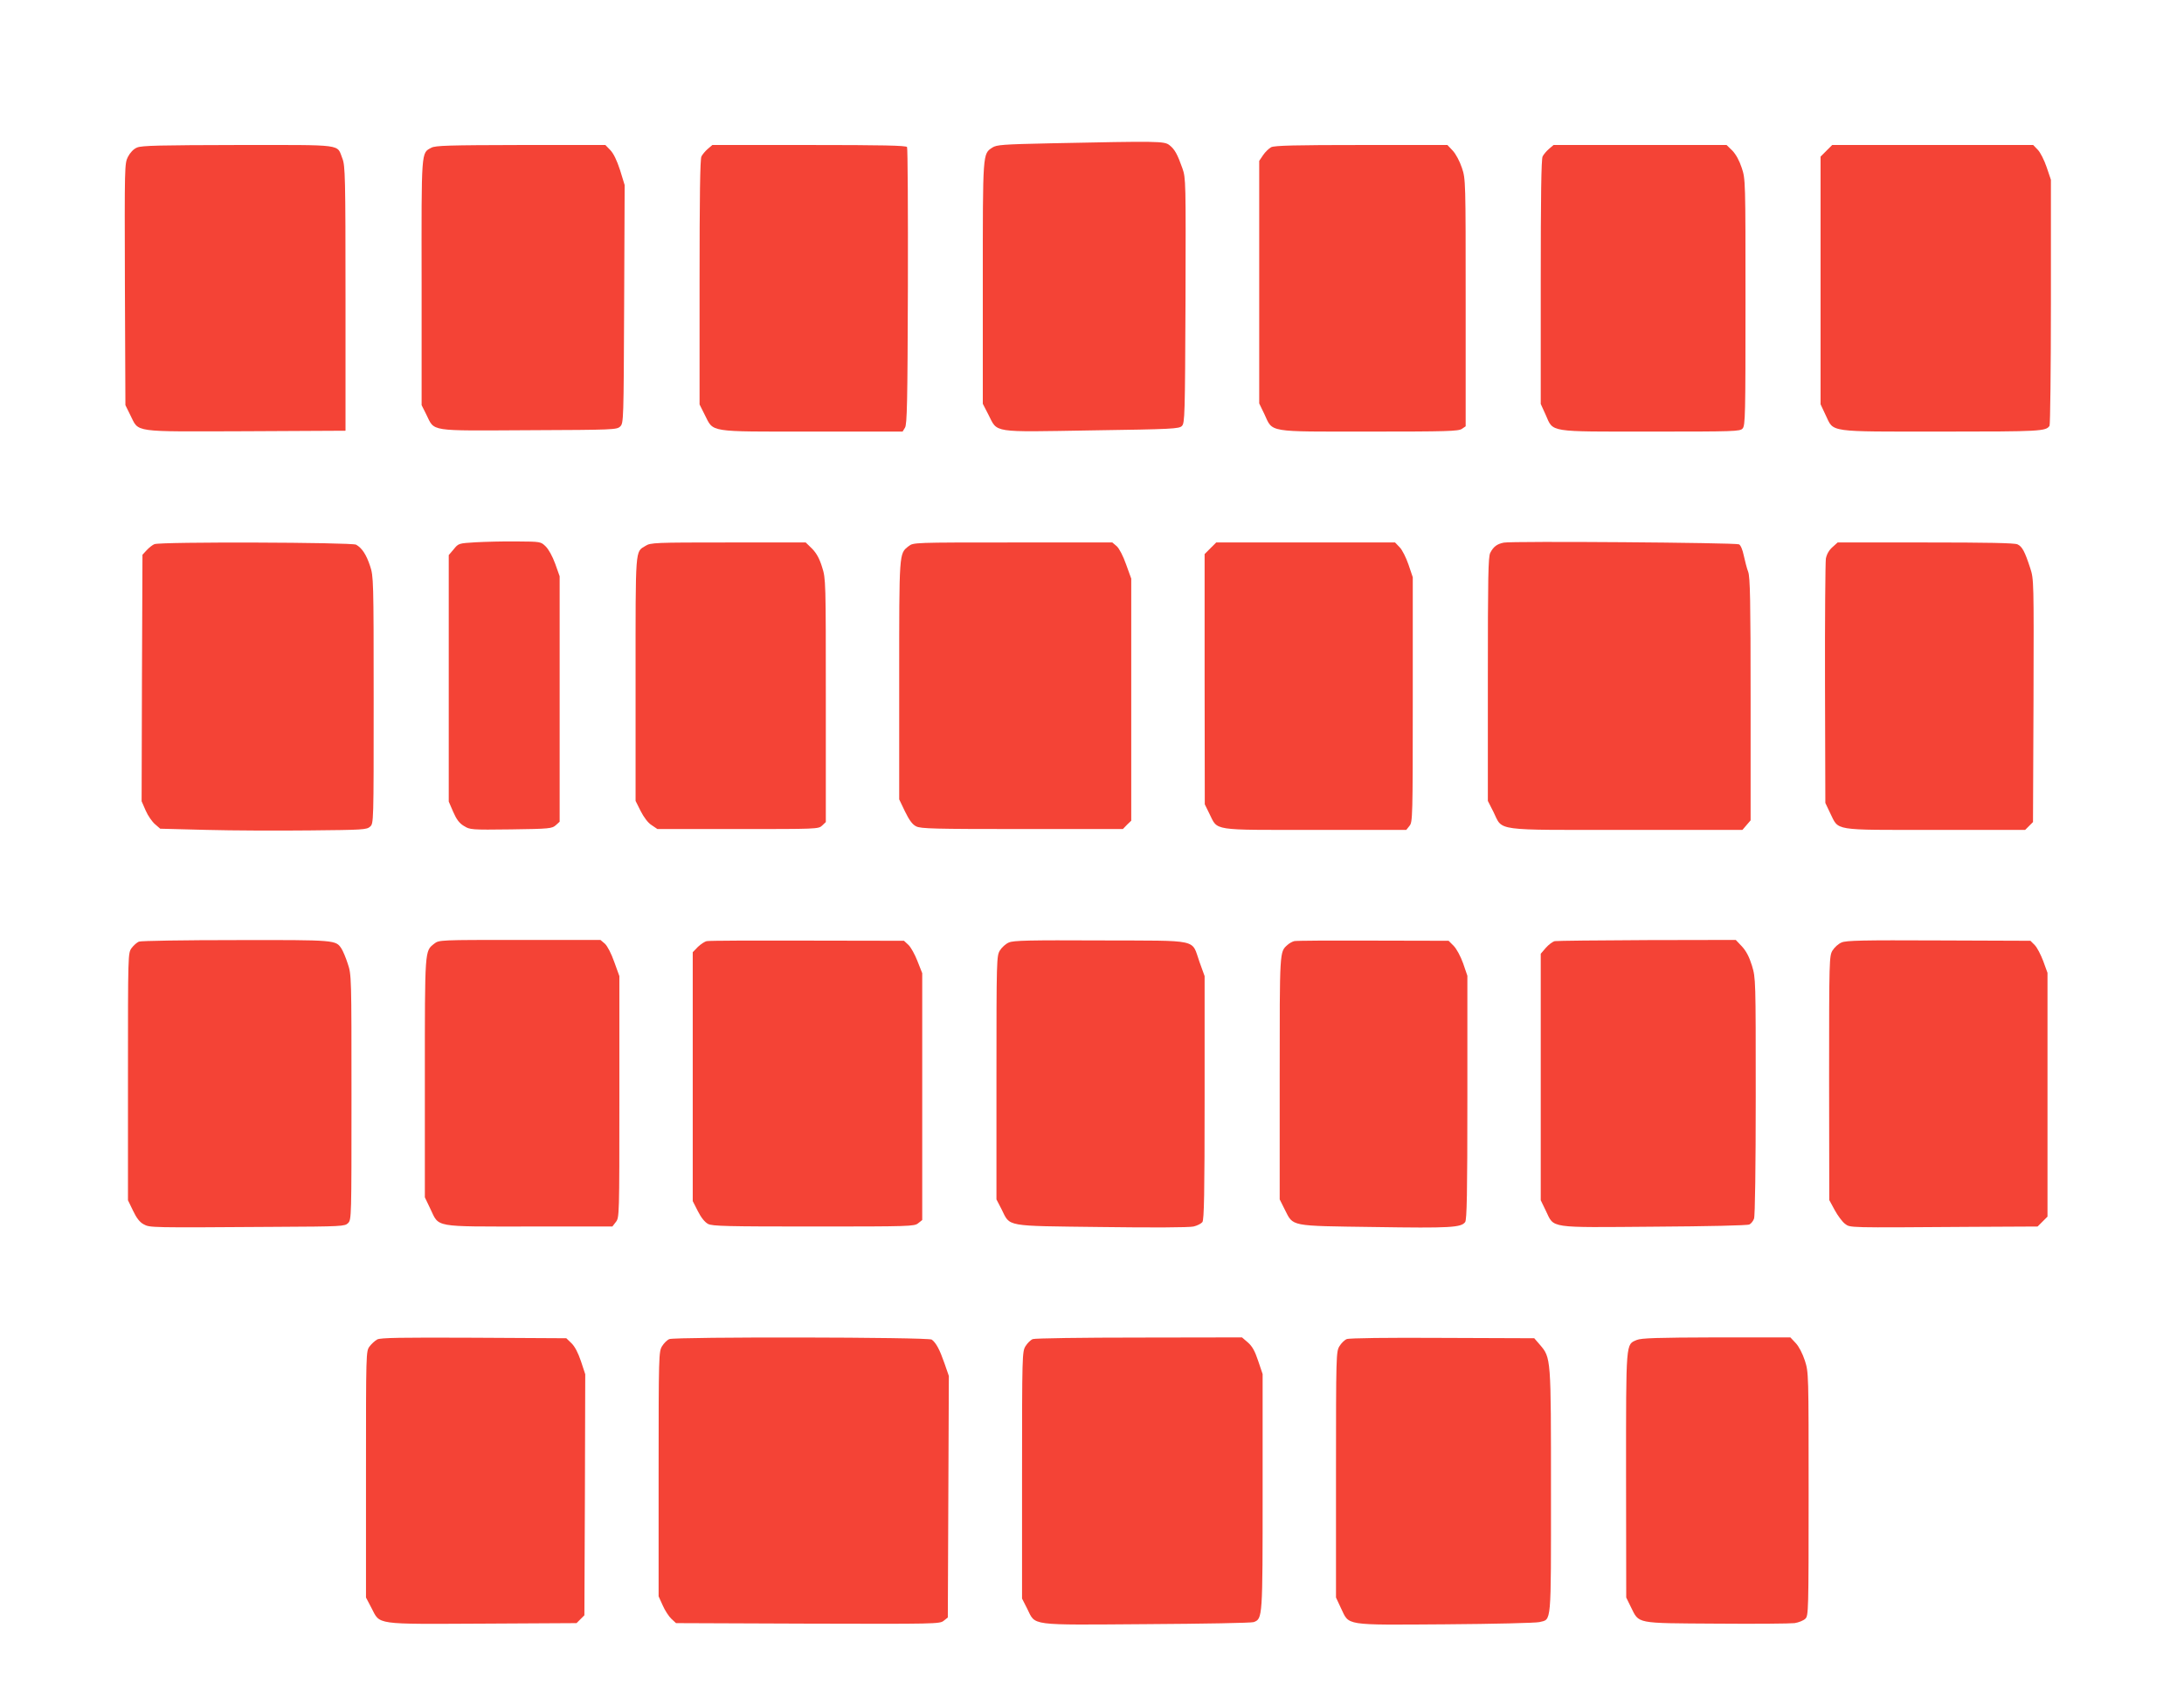
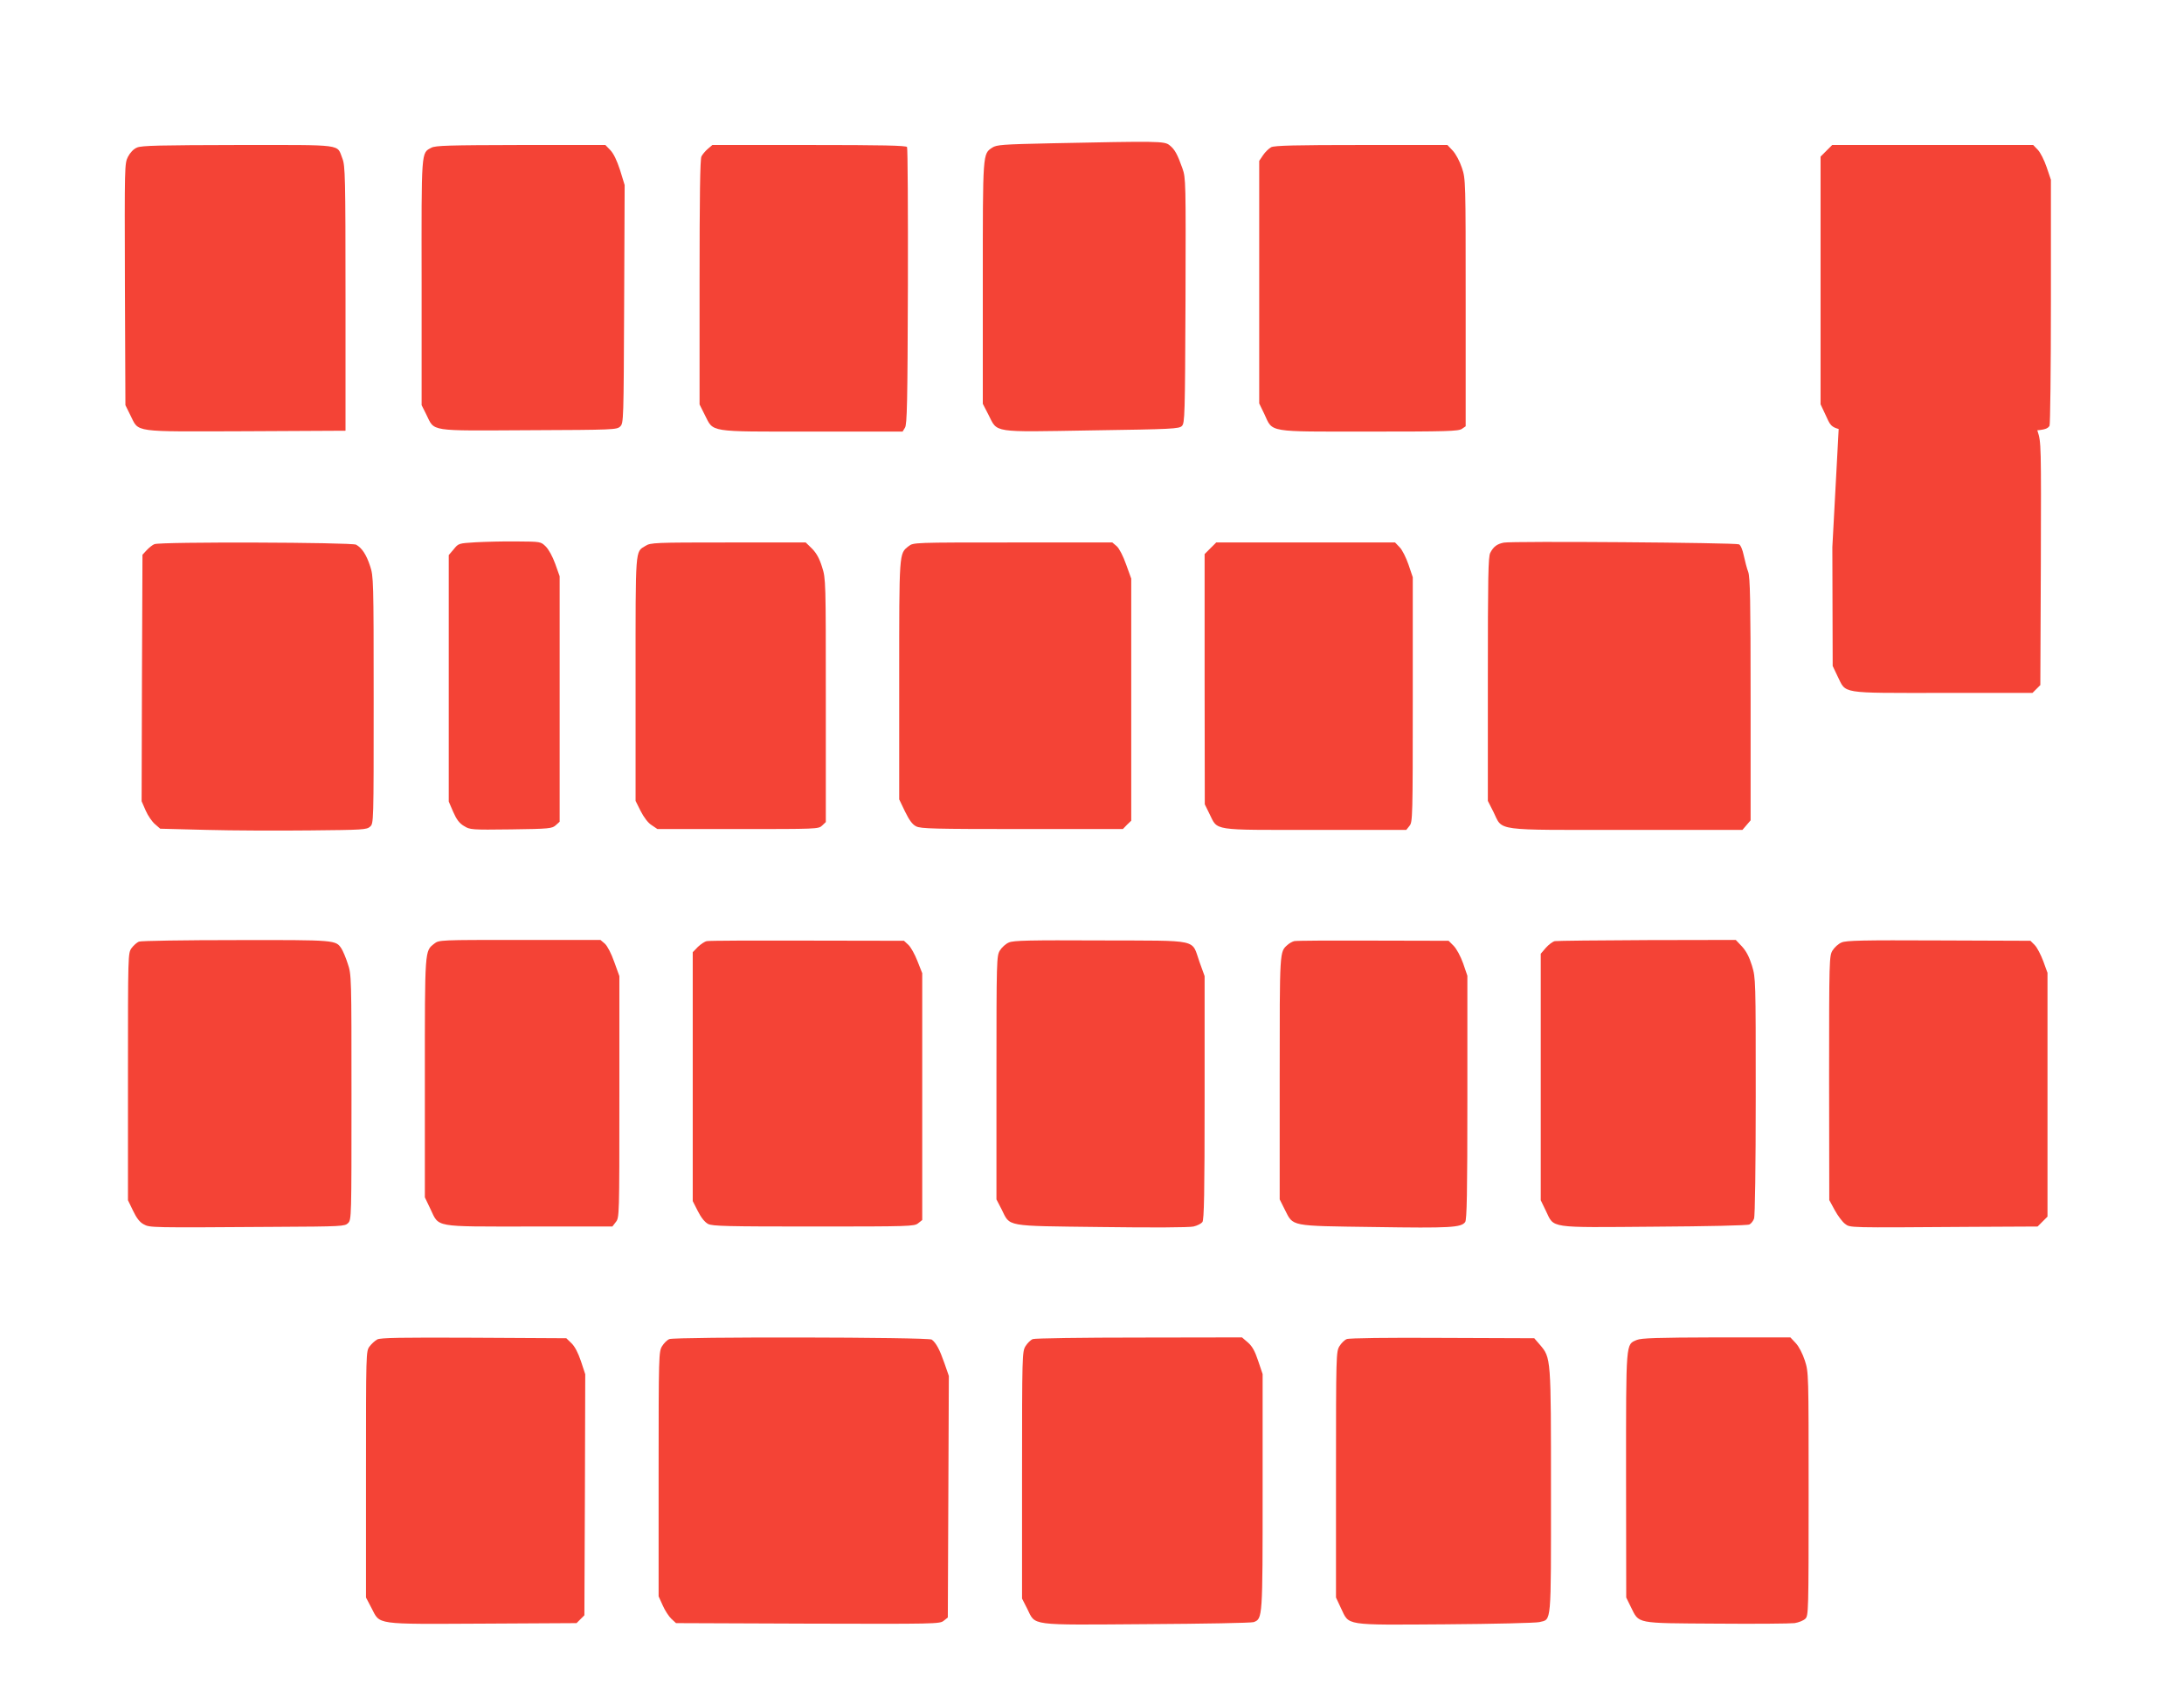
<svg xmlns="http://www.w3.org/2000/svg" version="1.0" width="1280pt" height="999pt" viewBox="0 0 1280 999" preserveAspectRatio="xMidYMid meet">
  <g transform="translate(0,999) scale(0.1,-0.1)" fill="#f44336" stroke="none">
    <path d="M6160 9150 c-285 -6 -319 -9 -344 -25 -57 -38 -56 -23 -56 -793 l0 -709 33 -64 c55 -108 14 -102 606 -92 470 7 512 9 528 26 17 17 18 62 21 734 2 702 2 718 -18 776 -29 82 -45 112 -76 136 -30 24 -64 24 -694 11z" />
    <path d="M803 9125 c-20 -8 -40 -29 -53 -54 -20 -40 -20 -49 -18 -748 l3 -708 29 -59 c52 -103 3 -96 676 -94 l585 3 0 775 c0 716 -2 778 -18 820 -35 87 21 80 -611 80 -456 -1 -567 -3 -593 -15z" />
    <path d="M2528 9124 c-60 -32 -58 -6 -57 -791 l0 -718 27 -54 c51 -103 8 -96 600 -93 502 2 517 3 537 22 20 20 20 35 23 718 l3 697 -27 88 c-19 58 -38 97 -57 117 l-29 30 -497 0 c-419 -1 -500 -3 -523 -16z" />
    <path d="M4148 9117 c-14 -12 -31 -32 -37 -44 -8 -15 -11 -239 -11 -738 l0 -716 30 -60 c54 -105 12 -99 627 -99 l533 0 14 23 c12 19 15 142 17 828 1 443 -1 810 -5 817 -5 9 -145 12 -574 12 l-567 0 -27 -23z" />
    <path d="M7450 9127 c-13 -7 -35 -28 -47 -46 l-23 -34 0 -711 0 -711 30 -62 c51 -110 11 -103 615 -103 455 0 523 2 543 16 l22 15 0 724 c0 718 0 725 -22 791 -13 39 -35 80 -53 100 l-32 34 -504 0 c-383 0 -510 -3 -529 -13z" />
-     <path d="M9078 9117 c-14 -12 -31 -32 -37 -44 -8 -15 -11 -239 -11 -736 l0 -715 29 -64 c46 -104 10 -98 618 -98 491 0 521 1 536 18 16 17 17 83 17 740 0 716 0 722 -22 788 -14 43 -34 79 -55 101 l-34 33 -507 0 -507 0 -27 -23z" />
    <path d="M10704 9106 l-34 -34 0 -726 0 -726 30 -64 c49 -102 4 -96 680 -96 581 0 611 2 632 34 4 6 8 333 8 727 l0 715 -25 74 c-14 41 -37 87 -52 102 l-27 28 -589 0 -589 0 -34 -34z" />
    <path d="M2786 6811 c-97 -6 -99 -6 -127 -41 l-29 -34 0 -722 0 -723 26 -60 c19 -44 36 -67 63 -83 35 -22 42 -23 276 -20 227 3 241 5 263 25 l22 20 0 720 0 719 -26 73 c-16 44 -38 84 -56 102 -29 28 -29 28 -171 29 -78 1 -186 -2 -241 -5z" />
    <path d="M8813 6809 c-39 -8 -60 -23 -79 -60 -12 -24 -14 -141 -14 -741 l0 -713 33 -65 c56 -114 -7 -105 780 -105 l679 0 24 28 24 28 0 709 c0 581 -3 716 -14 747 -8 21 -19 64 -26 96 -7 34 -18 61 -28 66 -20 10 -1331 20 -1379 10z" />
    <path d="M905 6800 c-11 -4 -31 -20 -45 -35 l-25 -27 -3 -722 -2 -723 24 -55 c13 -30 38 -66 55 -80 l30 -26 273 -7 c150 -4 422 -5 604 -3 310 3 333 4 353 22 21 19 21 20 21 743 0 706 -1 725 -21 785 -22 67 -48 106 -82 125 -26 14 -1148 18 -1182 3z" />
    <path d="M3783 6790 c-61 -37 -58 -1 -58 -780 l0 -715 30 -60 c19 -37 43 -69 64 -82 l34 -23 472 0 c460 0 472 0 493 20 l22 21 0 713 c0 702 0 714 -22 782 -15 49 -32 80 -58 107 l-38 37 -453 0 c-432 0 -456 -1 -486 -20z" />
    <path d="M5325 6788 c-56 -44 -55 -28 -55 -785 l0 -699 34 -71 c25 -51 43 -76 65 -87 26 -14 105 -16 621 -16 l591 0 24 25 25 24 0 709 0 710 -30 83 c-18 51 -40 93 -55 107 l-26 22 -583 0 c-583 0 -583 0 -611 -22z" />
    <path d="M7094 6776 l-34 -34 0 -733 1 -734 27 -55 c51 -102 6 -95 619 -95 l535 0 19 24 c18 22 19 49 19 740 l0 717 -25 74 c-14 41 -37 87 -52 102 l-27 28 -524 0 -524 0 -34 -34z" />
-     <path d="M10739 6782 c-20 -18 -33 -41 -38 -67 -3 -22 -6 -353 -5 -736 l2 -696 28 -59 c53 -106 6 -99 614 -99 l529 0 23 23 23 23 3 711 c2 704 2 712 -19 777 -32 98 -47 127 -75 140 -18 8 -176 11 -539 11 l-515 0 -31 -28z" />
+     <path d="M10739 6782 l2 -696 28 -59 c53 -106 6 -99 614 -99 l529 0 23 23 23 23 3 711 c2 704 2 712 -19 777 -32 98 -47 127 -75 140 -18 8 -176 11 -539 11 l-515 0 -31 -28z" />
    <path d="M814 4470 c-12 -5 -31 -22 -43 -38 -21 -30 -21 -32 -21 -754 l0 -724 30 -62 c20 -42 39 -67 62 -79 37 -20 33 -20 770 -15 393 2 409 3 428 22 20 20 20 33 20 738 0 709 0 719 -22 783 -11 35 -28 74 -36 87 -34 52 -29 52 -619 51 -301 0 -558 -4 -569 -9z" />
    <path d="M2545 4458 c-56 -44 -55 -28 -55 -787 l0 -700 32 -67 c53 -111 14 -104 580 -104 l487 0 20 26 c21 26 21 34 21 734 l0 708 -30 83 c-18 51 -40 93 -55 107 l-26 22 -473 0 c-470 0 -473 0 -501 -22z" />
    <path d="M4143 4473 c-13 -2 -36 -18 -53 -34 l-30 -31 0 -729 0 -730 30 -59 c19 -38 41 -65 60 -75 25 -13 110 -15 618 -15 566 0 591 1 613 19 l24 19 0 724 0 723 -28 71 c-15 39 -39 82 -53 95 l-26 24 -566 1 c-312 1 -577 0 -589 -3z" />
    <path d="M5913 4465 c-18 -7 -42 -29 -53 -47 -19 -32 -20 -49 -20 -746 l0 -713 30 -58 c52 -104 12 -97 585 -104 294 -4 516 -3 540 3 22 5 45 17 52 26 10 14 13 168 13 730 l0 712 -30 83 c-49 137 11 124 -578 126 -419 2 -513 0 -539 -12z" />
    <path d="M7585 4473 c-11 -3 -28 -12 -39 -22 -47 -42 -46 -26 -46 -781 l0 -711 30 -60 c51 -100 24 -95 527 -102 445 -7 506 -3 530 29 10 14 13 168 13 731 l0 713 -25 73 c-15 42 -38 84 -55 102 l-30 30 -443 1 c-243 1 -451 0 -462 -3z" />
    <path d="M9113 4473 c-12 -2 -36 -20 -53 -39 l-30 -35 0 -723 0 -722 30 -62 c50 -104 9 -98 635 -93 311 2 548 7 558 13 10 5 22 20 27 34 6 15 10 303 10 717 0 689 0 692 -22 766 -16 52 -34 86 -59 113 l-36 38 -519 -1 c-285 -1 -529 -4 -541 -6z" />
    <path d="M10793 4465 c-18 -7 -42 -29 -53 -47 -19 -32 -20 -48 -20 -748 l1 -715 32 -59 c18 -33 45 -69 60 -80 32 -24 8 -23 735 -18 l394 2 29 29 29 29 0 715 0 714 -25 69 c-14 37 -36 80 -50 94 l-25 25 -538 2 c-445 2 -543 0 -569 -12z" />
    <path d="M2211 2138 c-13 -7 -34 -26 -45 -41 -21 -28 -21 -33 -21 -750 l0 -722 32 -61 c52 -100 13 -95 652 -92 l550 3 23 23 23 23 3 706 2 707 -25 76 c-17 50 -36 87 -56 106 l-30 29 -542 3 c-426 2 -547 0 -566 -10z" />
    <path d="M3923 2140 c-13 -5 -32 -24 -43 -42 -19 -32 -20 -50 -20 -749 l0 -717 24 -53 c13 -30 36 -65 51 -79 l27 -25 772 -3 c751 -2 774 -2 797 17 l24 19 3 708 3 708 -26 75 c-28 80 -48 118 -74 138 -19 15 -1502 17 -1538 3z" />
    <path d="M6053 2140 c-13 -5 -32 -24 -43 -42 -19 -32 -20 -50 -20 -756 l0 -723 30 -59 c51 -102 2 -96 700 -91 333 2 615 7 628 12 52 20 52 24 52 766 l0 688 -26 77 c-19 57 -34 85 -60 108 l-35 30 -602 -1 c-333 0 -612 -4 -624 -9z" />
    <path d="M7893 2140 c-13 -5 -32 -24 -43 -42 -19 -32 -20 -50 -20 -753 l0 -720 29 -62 c50 -104 12 -99 611 -95 283 2 532 8 552 13 72 18 68 -26 68 764 0 789 1 785 -66 863 l-32 37 -538 2 c-323 2 -548 -1 -561 -7z" />
    <path d="M9593 2135 c-65 -28 -63 1 -63 -792 l1 -718 27 -55 c50 -100 22 -95 500 -98 229 -2 436 0 460 3 24 4 52 15 63 26 18 18 19 41 19 731 0 711 0 712 -22 782 -14 42 -35 83 -54 103 l-31 33 -434 0 c-347 -1 -440 -4 -466 -15z" />
  </g>
</svg>